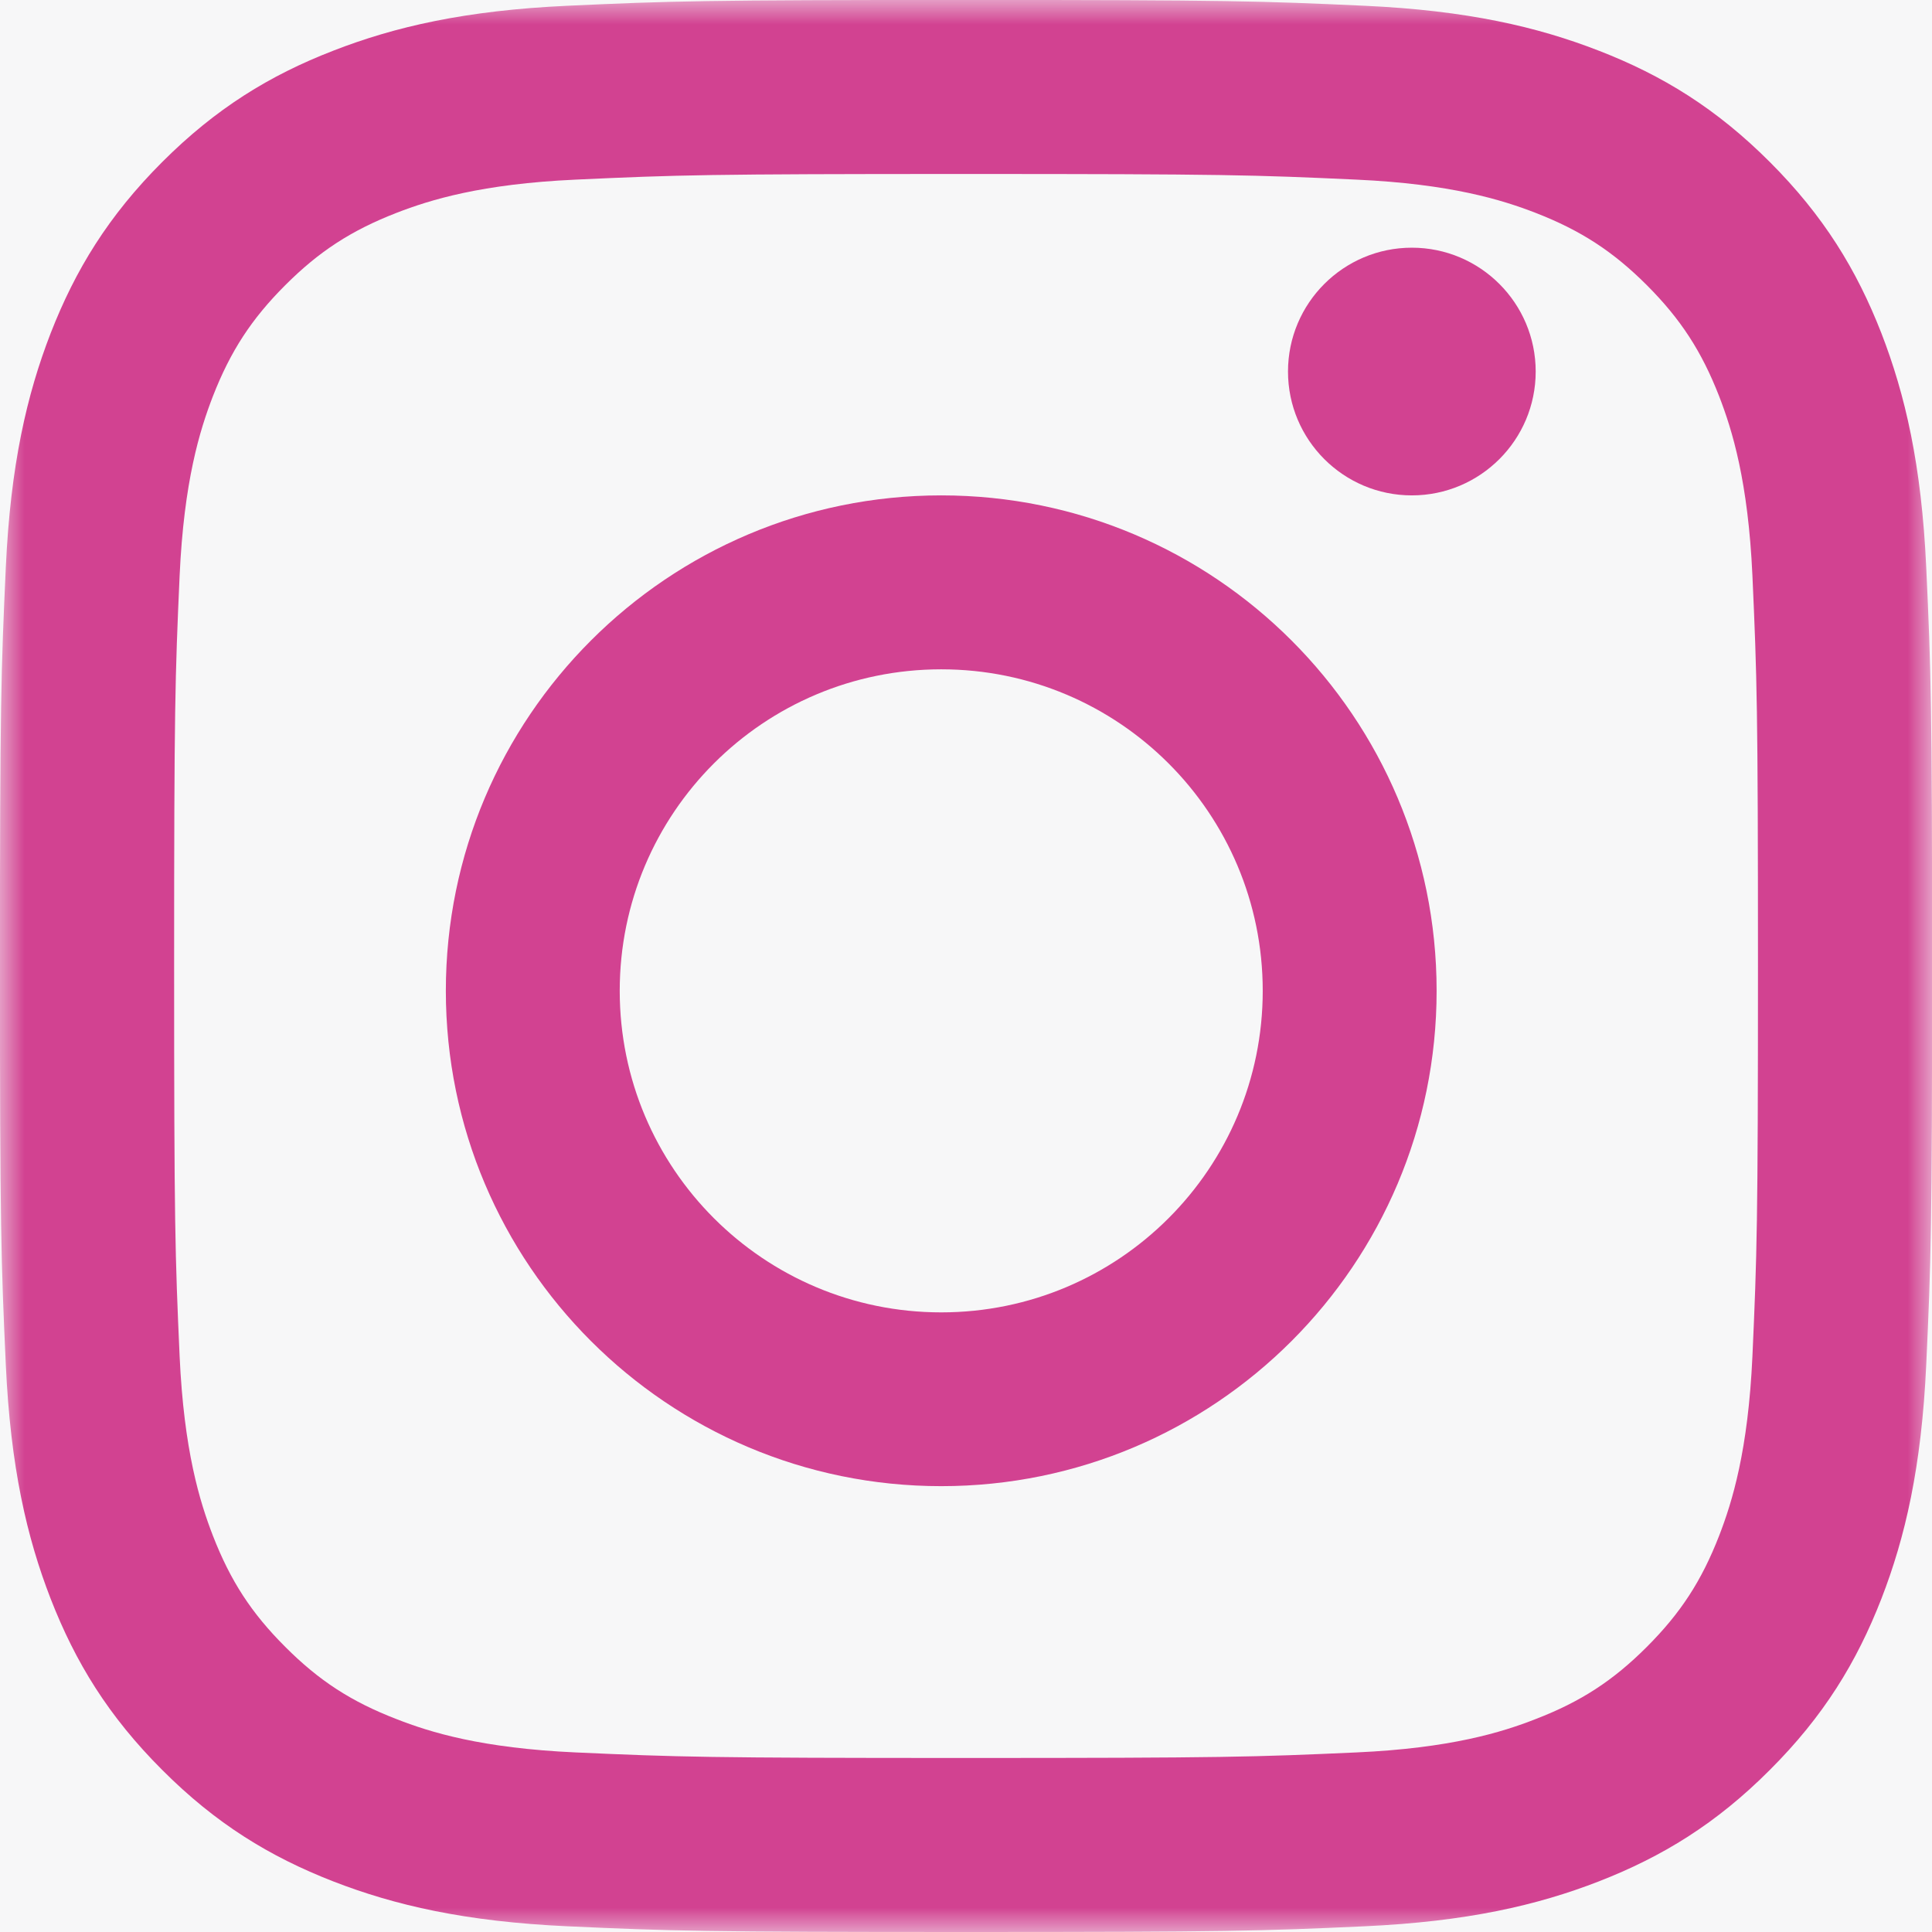
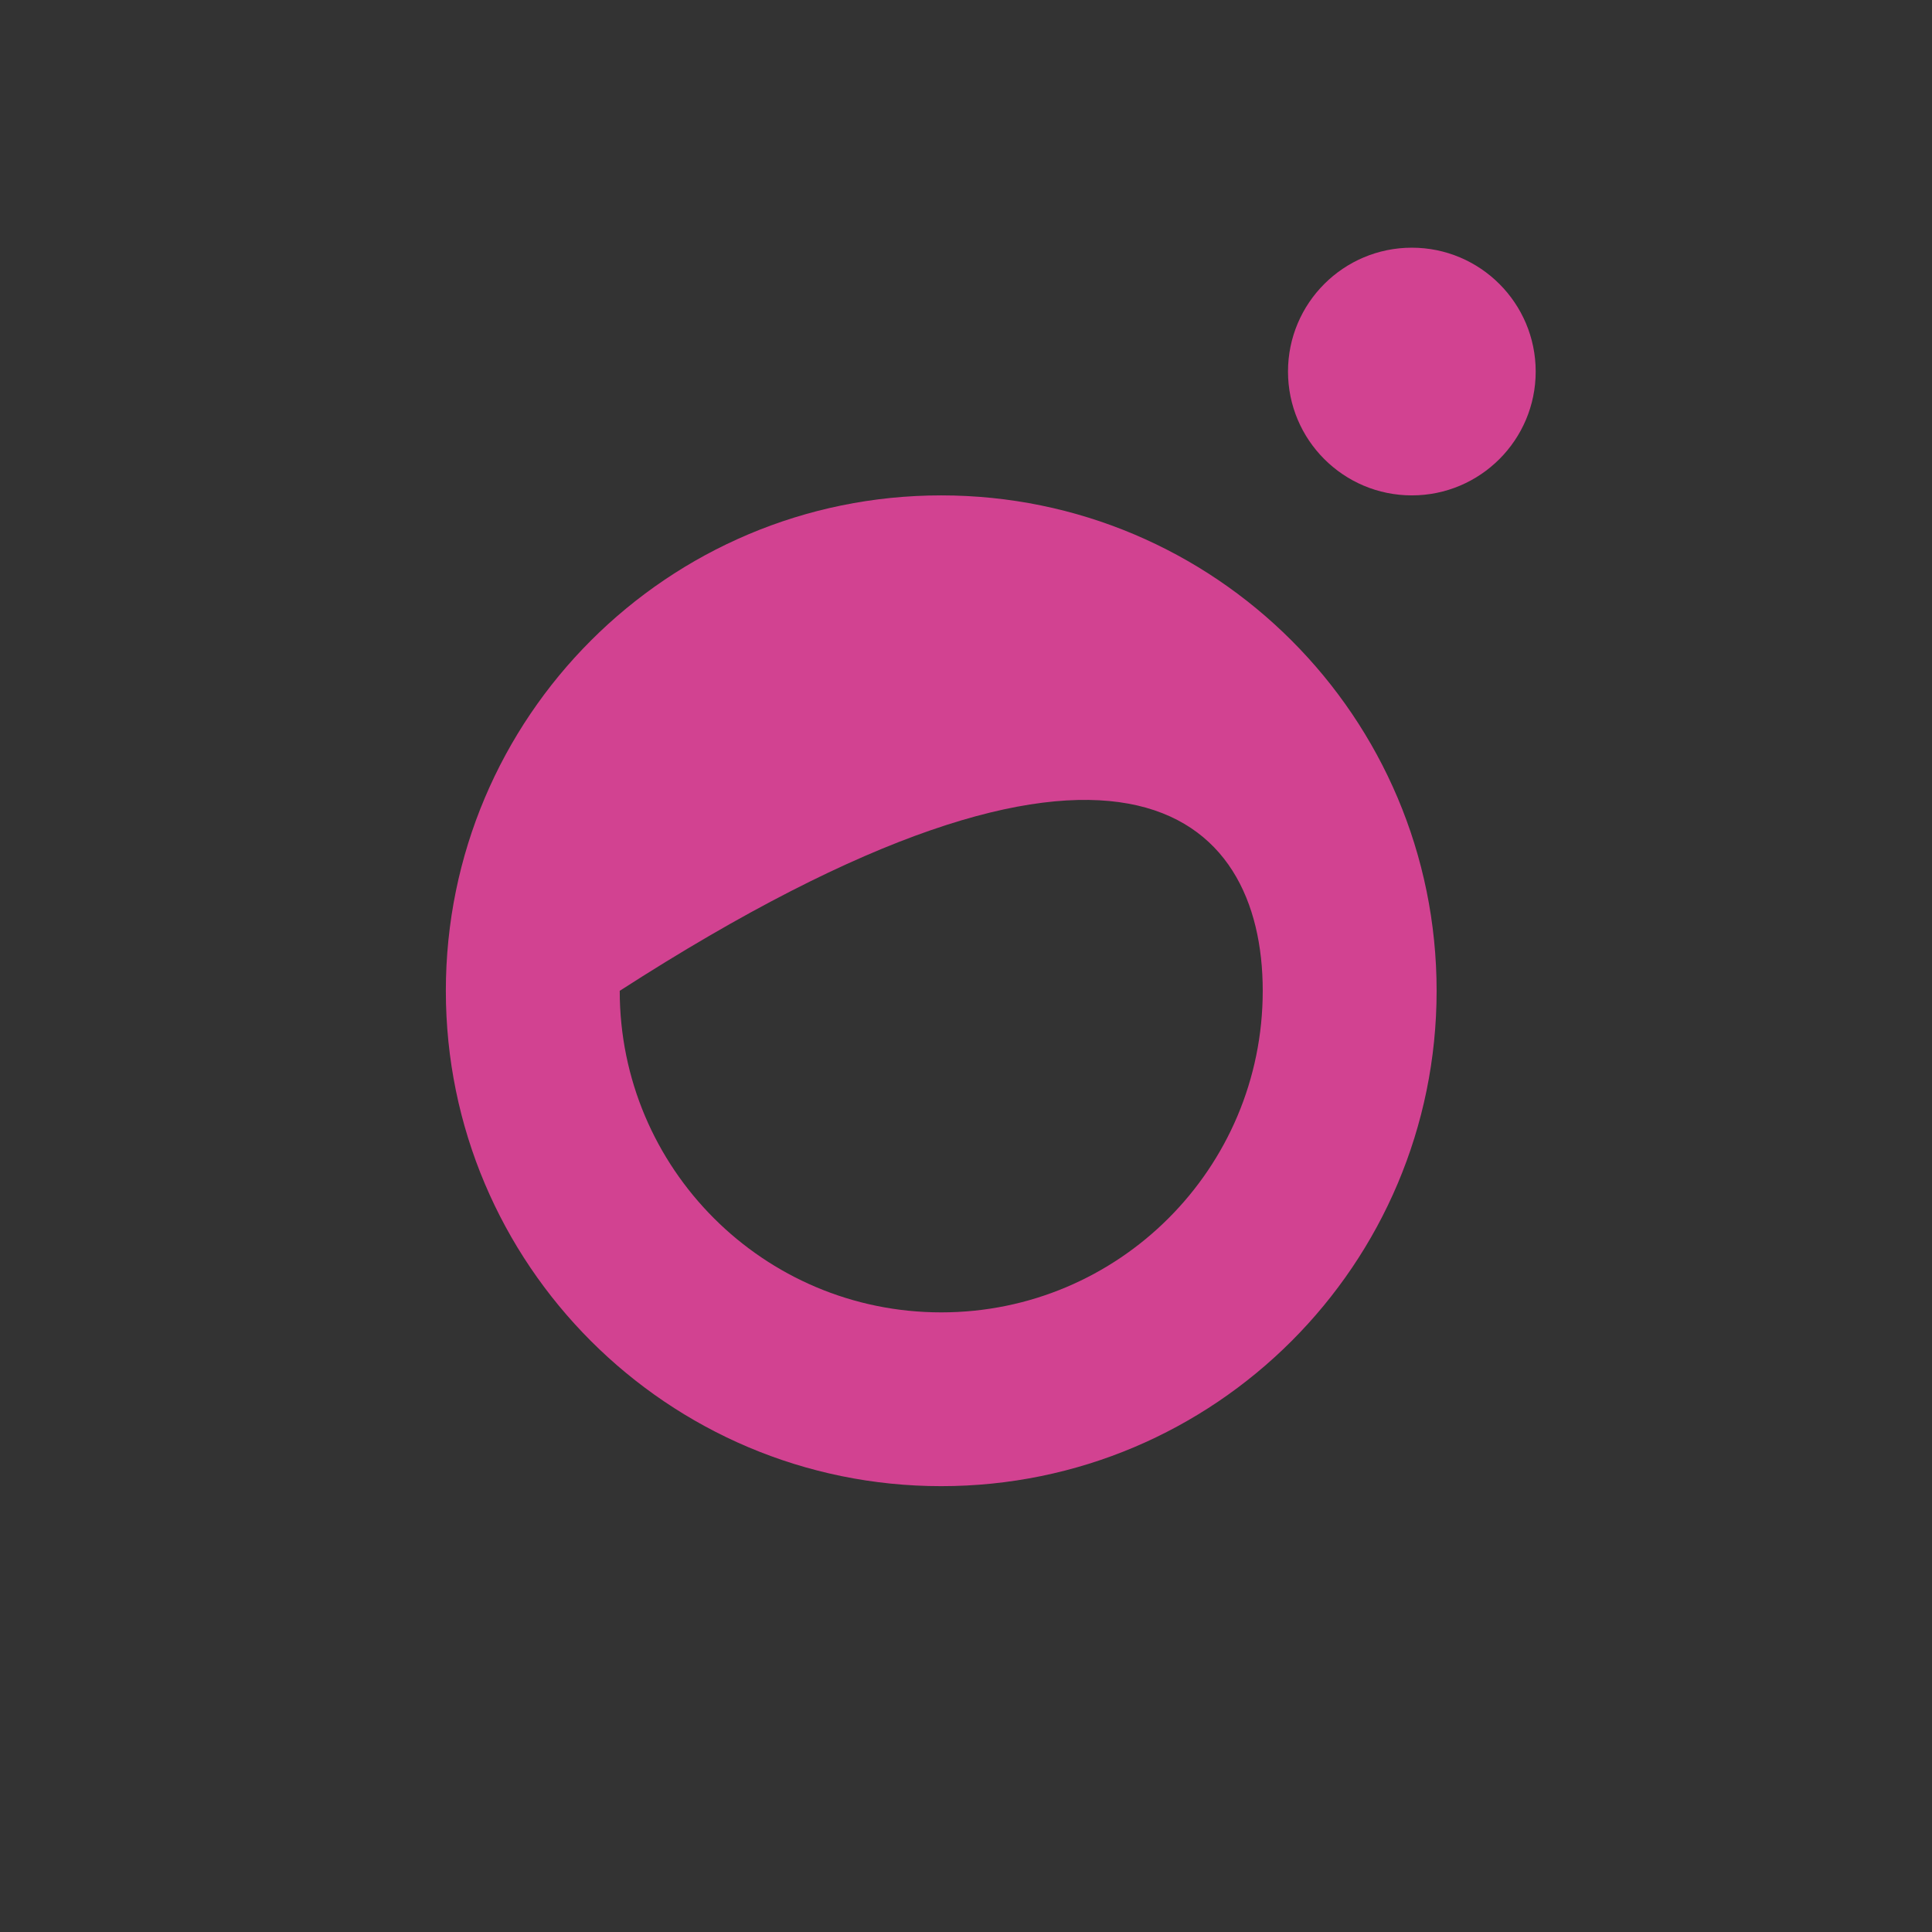
<svg xmlns="http://www.w3.org/2000/svg" xmlns:xlink="http://www.w3.org/1999/xlink" width="39px" height="39px" viewBox="0 0 39 39" version="1.1">
  <rect x="0" y="0" width="39" height="39" fill="#333333" stroke="none" />
  <title>82CB3487-631F-44A7-AF45-FF8C475D3508</title>
  <defs>
    <polygon id="path-1" points="0 0 39 0 39 39 0 39" />
  </defs>
  <g id="Page-1" stroke="none" stroke-width="1" fill="none" fill-rule="evenodd">
    <g id="Homepage" transform="translate(-578, -5416)">
      <g id="PATA" transform="translate(0, 5037)">
-         <rect id="Rectangle" fill="#F7F7F8" x="0" y="0" width="1447" height="565" rx="3" />
        <g id="insta" transform="translate(578, 379)">
          <g id="Group-3">
            <mask id="mask-2" fill="white">
              <use xlink:href="#path-1" />
            </mask>
            <g id="Clip-2" />
-             <path d="M19.501,-0.001 C14.204,-0.001 13.541,0.021 11.46,0.116 C9.385,0.211 7.967,0.541 6.728,1.023 C5.444,1.52 4.356,2.189 3.274,3.271 C2.189,4.356 1.523,5.444 1.023,6.725 C0.542,7.967 0.212,9.385 0.117,11.46 C0.022,13.541 -0.001,14.204 -0.001,19.501 C-0.001,24.795 0.022,25.461 0.117,27.542 C0.212,29.617 0.542,31.035 1.023,32.274 C1.523,33.557 2.189,34.645 3.274,35.728 C4.356,36.813 5.444,37.479 6.728,37.979 C7.967,38.46 9.385,38.79 11.46,38.885 C13.541,38.98 14.204,39 19.501,39 C24.798,39 25.46,38.98 27.541,38.885 C29.616,38.79 31.034,38.46 32.273,37.979 C33.557,37.479 34.645,36.813 35.727,35.728 C36.812,34.645 37.478,33.557 37.978,32.274 C38.459,31.035 38.789,29.617 38.884,27.542 C38.98,25.461 39.002,24.795 39.002,19.501 C39.002,14.204 38.98,13.541 38.884,11.46 C38.789,9.385 38.459,7.967 37.978,6.725 C37.478,5.444 36.812,4.356 35.727,3.271 C34.645,2.189 33.557,1.52 32.273,1.023 C31.034,0.541 29.616,0.211 27.541,0.116 C25.46,0.021 24.798,-0.001 19.501,-0.001 M19.501,3.512 C24.708,3.512 25.323,3.531 27.382,3.626 C29.281,3.713 30.315,4.032 31.001,4.298 C31.912,4.653 32.561,5.075 33.244,5.757 C33.926,6.44 34.348,7.089 34.703,7.998 C34.969,8.686 35.288,9.718 35.375,11.62 C35.467,13.675 35.487,14.293 35.487,19.501 C35.487,24.708 35.467,25.324 35.375,27.379 C35.288,29.281 34.969,30.313 34.703,31.001 C34.348,31.913 33.926,32.562 33.244,33.244 C32.561,33.927 31.912,34.349 31.001,34.701 C30.315,34.97 29.281,35.289 27.382,35.375 C25.323,35.468 24.708,35.487 19.501,35.487 C14.293,35.487 13.678,35.468 11.619,35.375 C9.72,35.289 8.686,34.97 8.001,34.701 C7.089,34.349 6.44,33.927 5.758,33.244 C5.075,32.562 4.653,31.913 4.298,31.001 C4.032,30.313 3.713,29.281 3.626,27.379 C3.534,25.324 3.515,24.708 3.515,19.501 C3.515,14.293 3.534,13.675 3.626,11.62 C3.713,9.718 4.032,8.686 4.298,7.998 C4.653,7.089 5.075,6.44 5.758,5.757 C6.44,5.075 7.089,4.653 8.001,4.298 C8.686,4.032 9.72,3.713 11.619,3.626 C13.678,3.531 14.293,3.512 19.501,3.512" id="Fill-1" fill="#D24291" mask="url(#mask-2)" />
          </g>
-           <path d="M19,26.492 C15.414,26.492 12.51,23.585 12.51,20.001 C12.51,16.415 15.414,13.511 19,13.511 C22.586,13.511 25.49,16.415 25.49,20.001 C25.49,23.585 22.586,26.492 19,26.492 M19,10 C13.479,10 9,14.477 9,20.001 C9,25.523 13.479,30 19,30 C24.524,30 29,25.523 29,20.001 C29,14.477 24.524,10 19,10" id="Fill-4" fill="#D24291" />
+           <path d="M19,26.492 C15.414,26.492 12.51,23.585 12.51,20.001 C22.586,13.511 25.49,16.415 25.49,20.001 C25.49,23.585 22.586,26.492 19,26.492 M19,10 C13.479,10 9,14.477 9,20.001 C9,25.523 13.479,30 19,30 C24.524,30 29,25.523 29,20.001 C29,14.477 24.524,10 19,10" id="Fill-4" fill="#D24291" />
          <path d="M31,7.5 C31,8.88 29.88,10 28.5,10 C27.12,10 26,8.88 26,7.5 C26,6.12 27.12,5 28.5,5 C29.88,5 31,6.12 31,7.5" id="Fill-6" fill="#D24291" />
        </g>
      </g>
    </g>
  </g>
</svg>